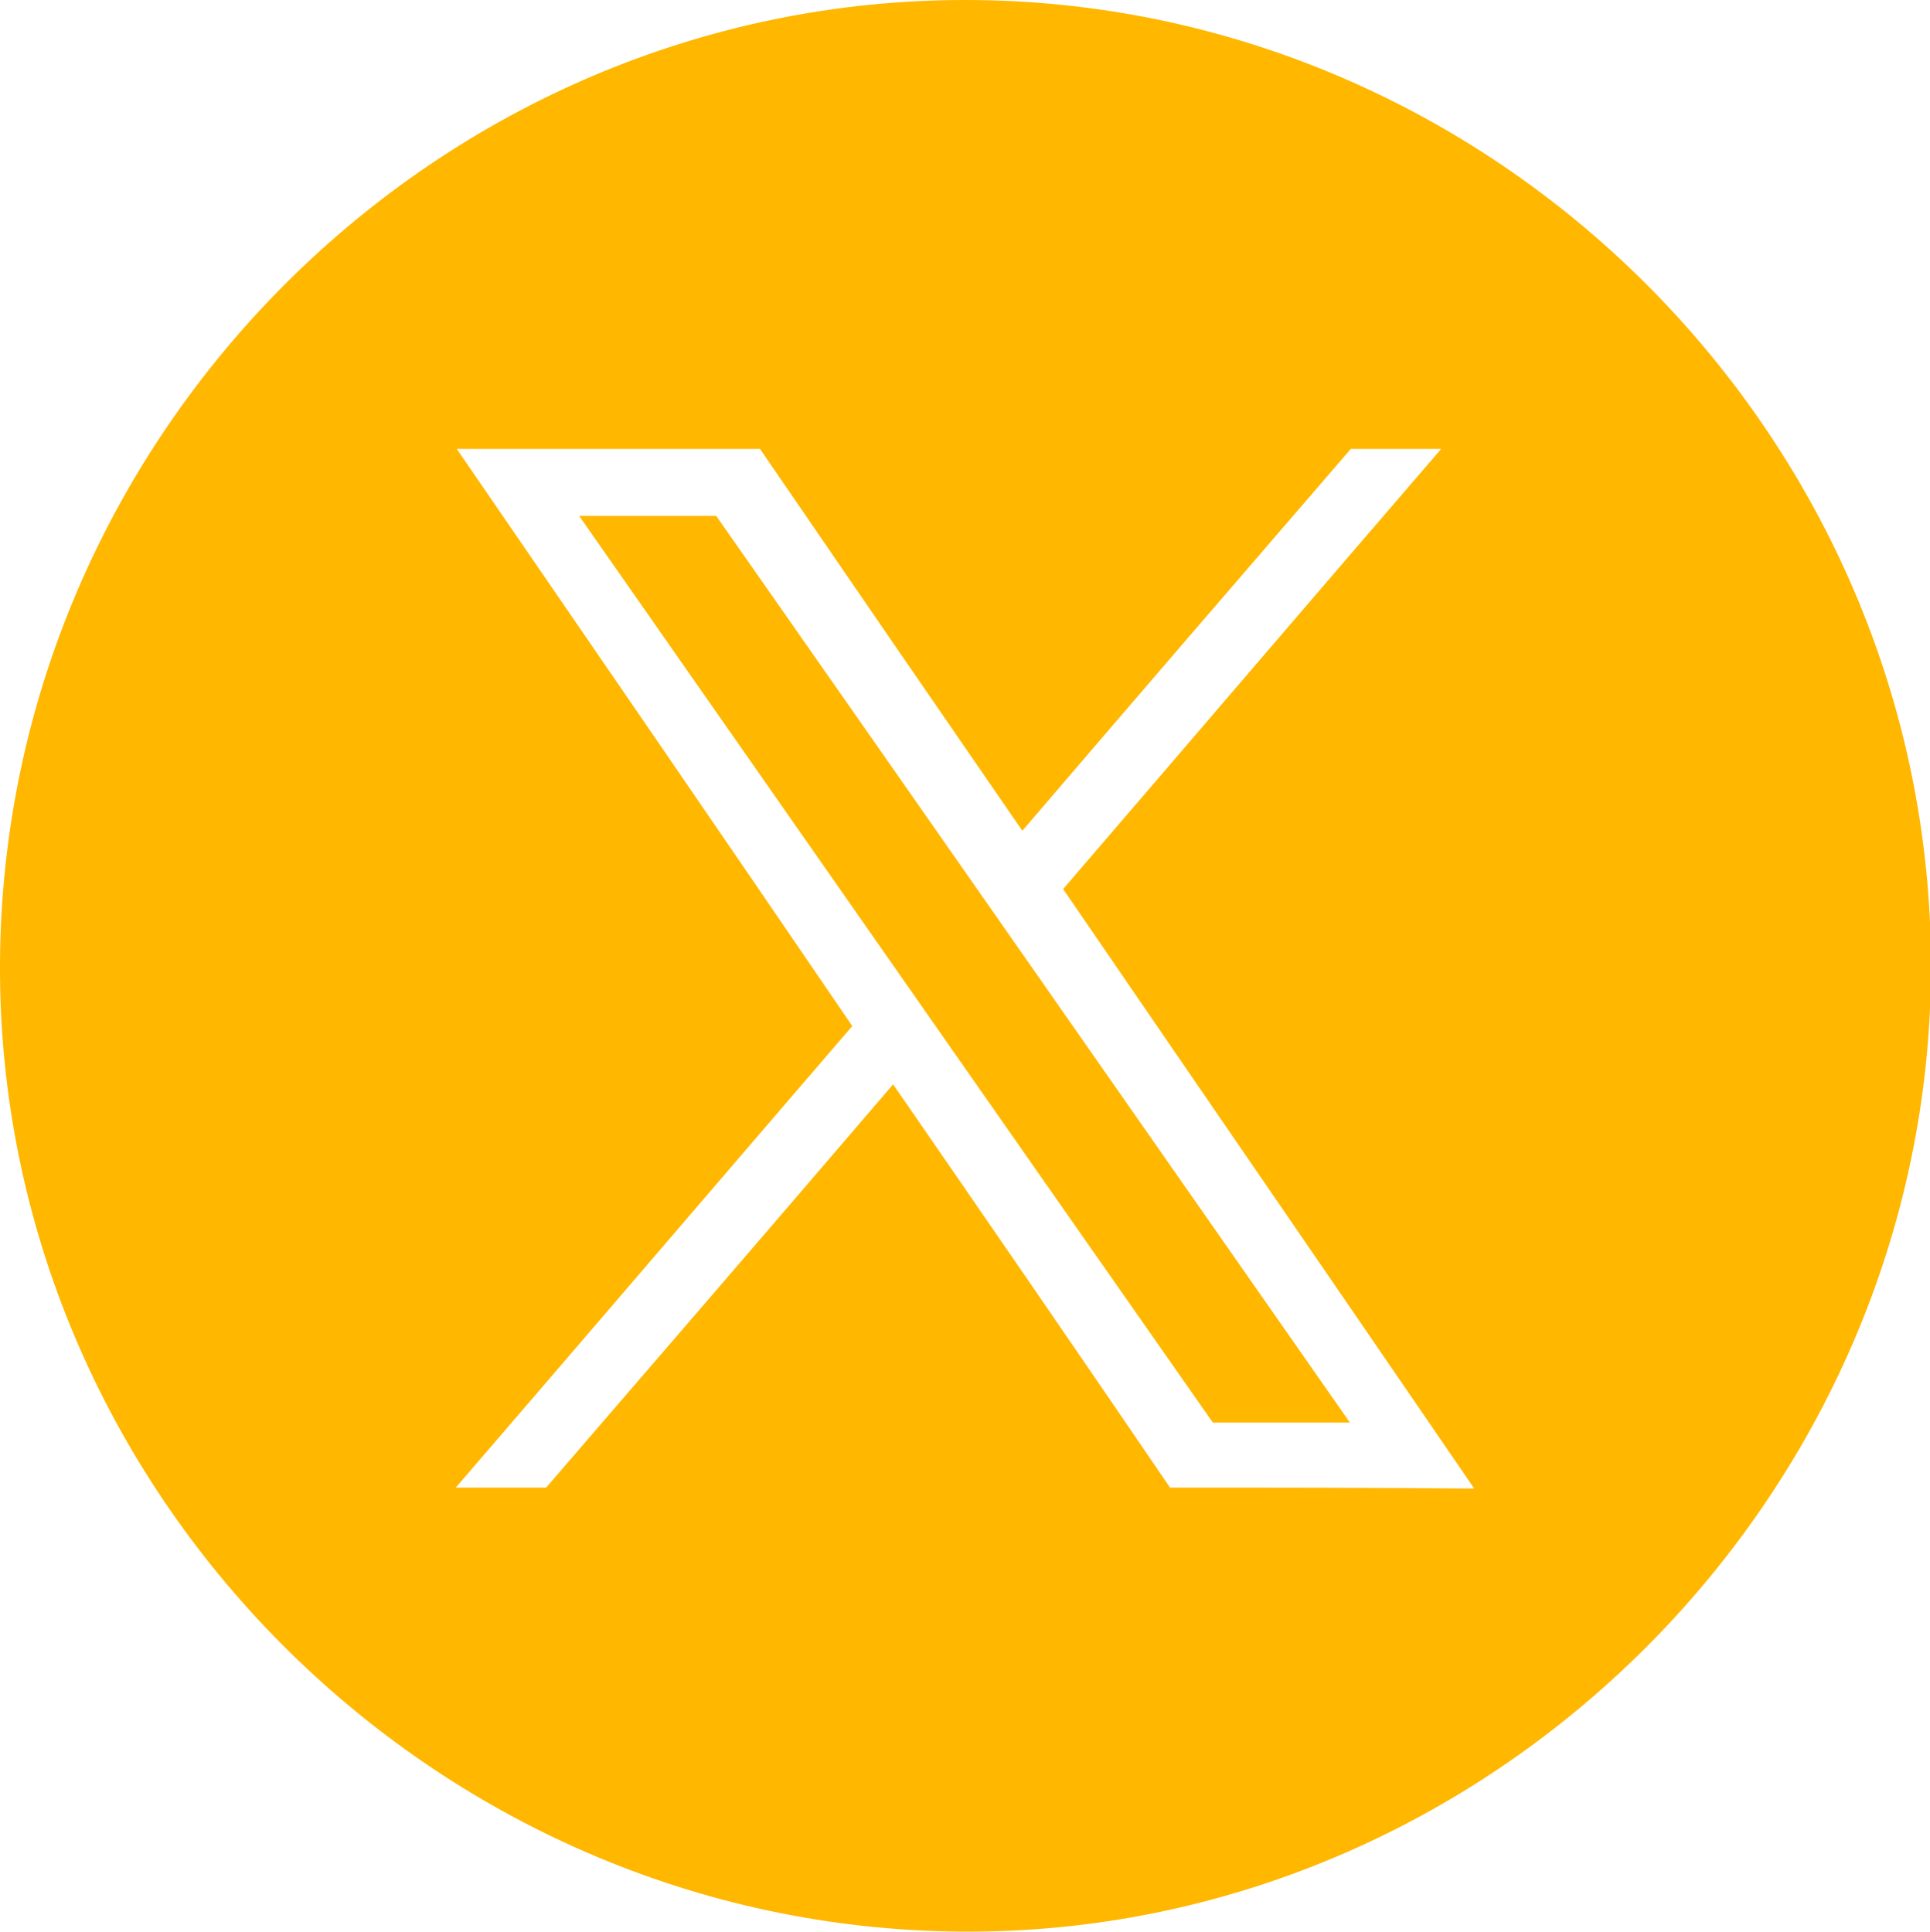
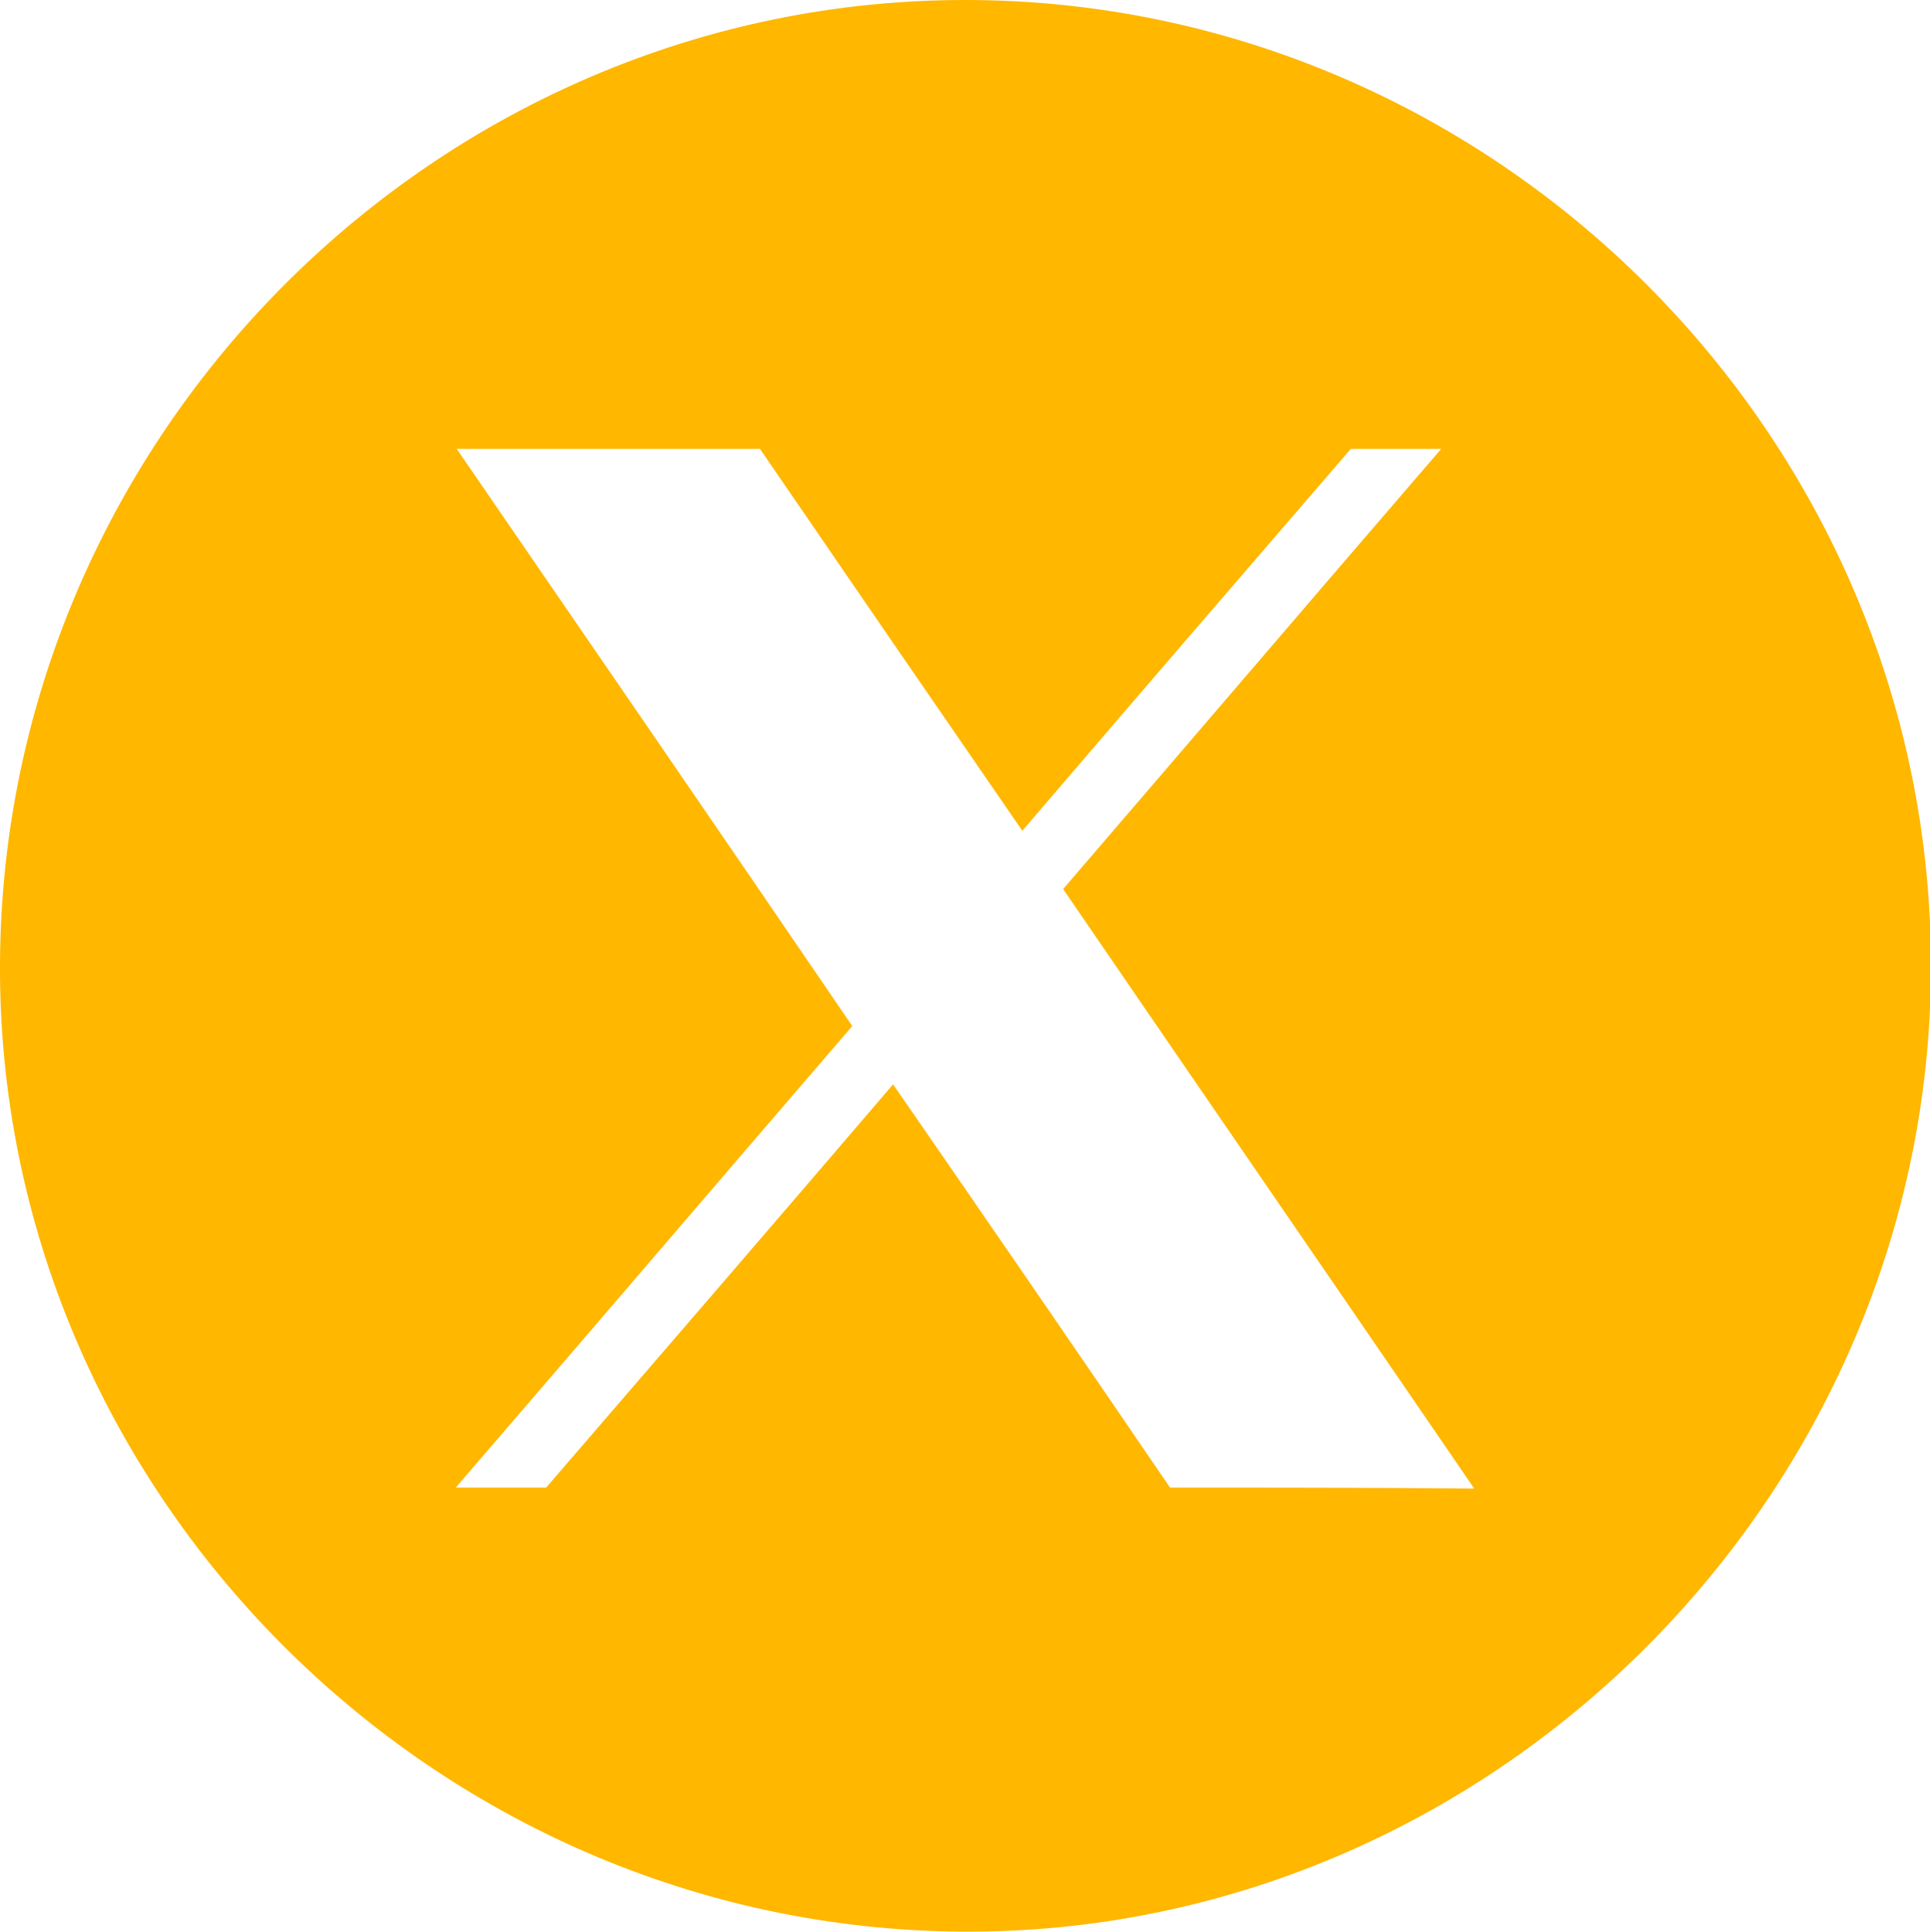
<svg xmlns="http://www.w3.org/2000/svg" version="1.1" id="Capa_1" x="0" y="0" viewBox="0 0 198.6 198.8" xml:space="preserve">
  <style>.st0{fill:#ffb700}</style>
-   <path class="st0" d="M59.6 53.1c21.8 31.2 43.5 62.3 65.2 93.3h14.1c-21.8-31.2-43.5-62.3-65.2-93.3H59.6z" />
  <path class="st0" d="M99.5 0C45.2-.1.3 44.6 0 99.1c-.3 54.3 44.5 99.3 98.9 99.7 54.4.4 99.8-44.8 99.8-99.4C198.7 45 153.9.1 99.5 0zm20.9 153.1c-9.4-13.8-18.9-27.6-28.5-41.5-11.9 13.9-23.8 27.7-35.7 41.5h-9.3c13.7-15.9 27.2-31.7 40.8-47.5C74.2 85.8 60.6 66 47 46.2h31.2c8.9 13 17.9 26.1 27 39.3 11.3-13.2 22.5-26.2 33.8-39.3h9.3c-13.1 15.2-26 30.3-38.9 45.3 14.1 20.6 28.2 41.1 42.3 61.7-10.6-.1-20.9-.1-31.3-.1z" />
</svg>